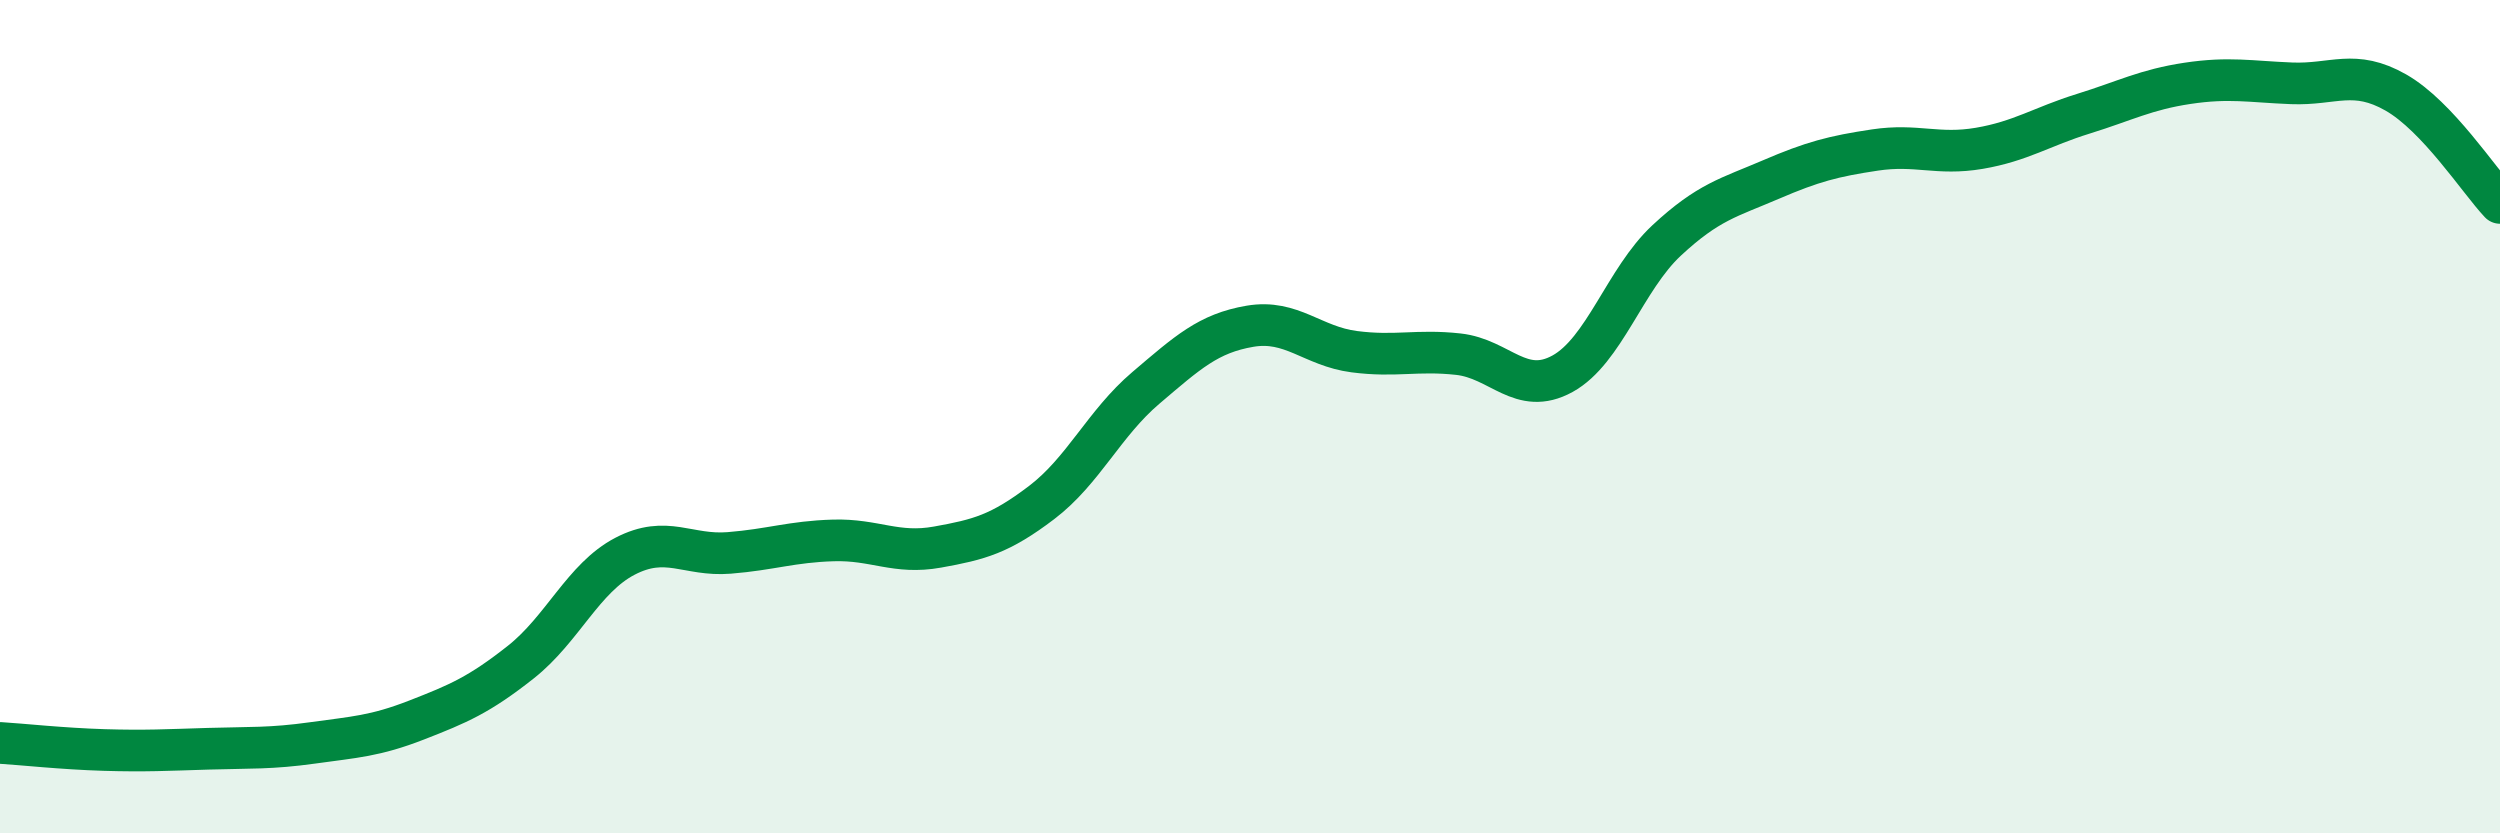
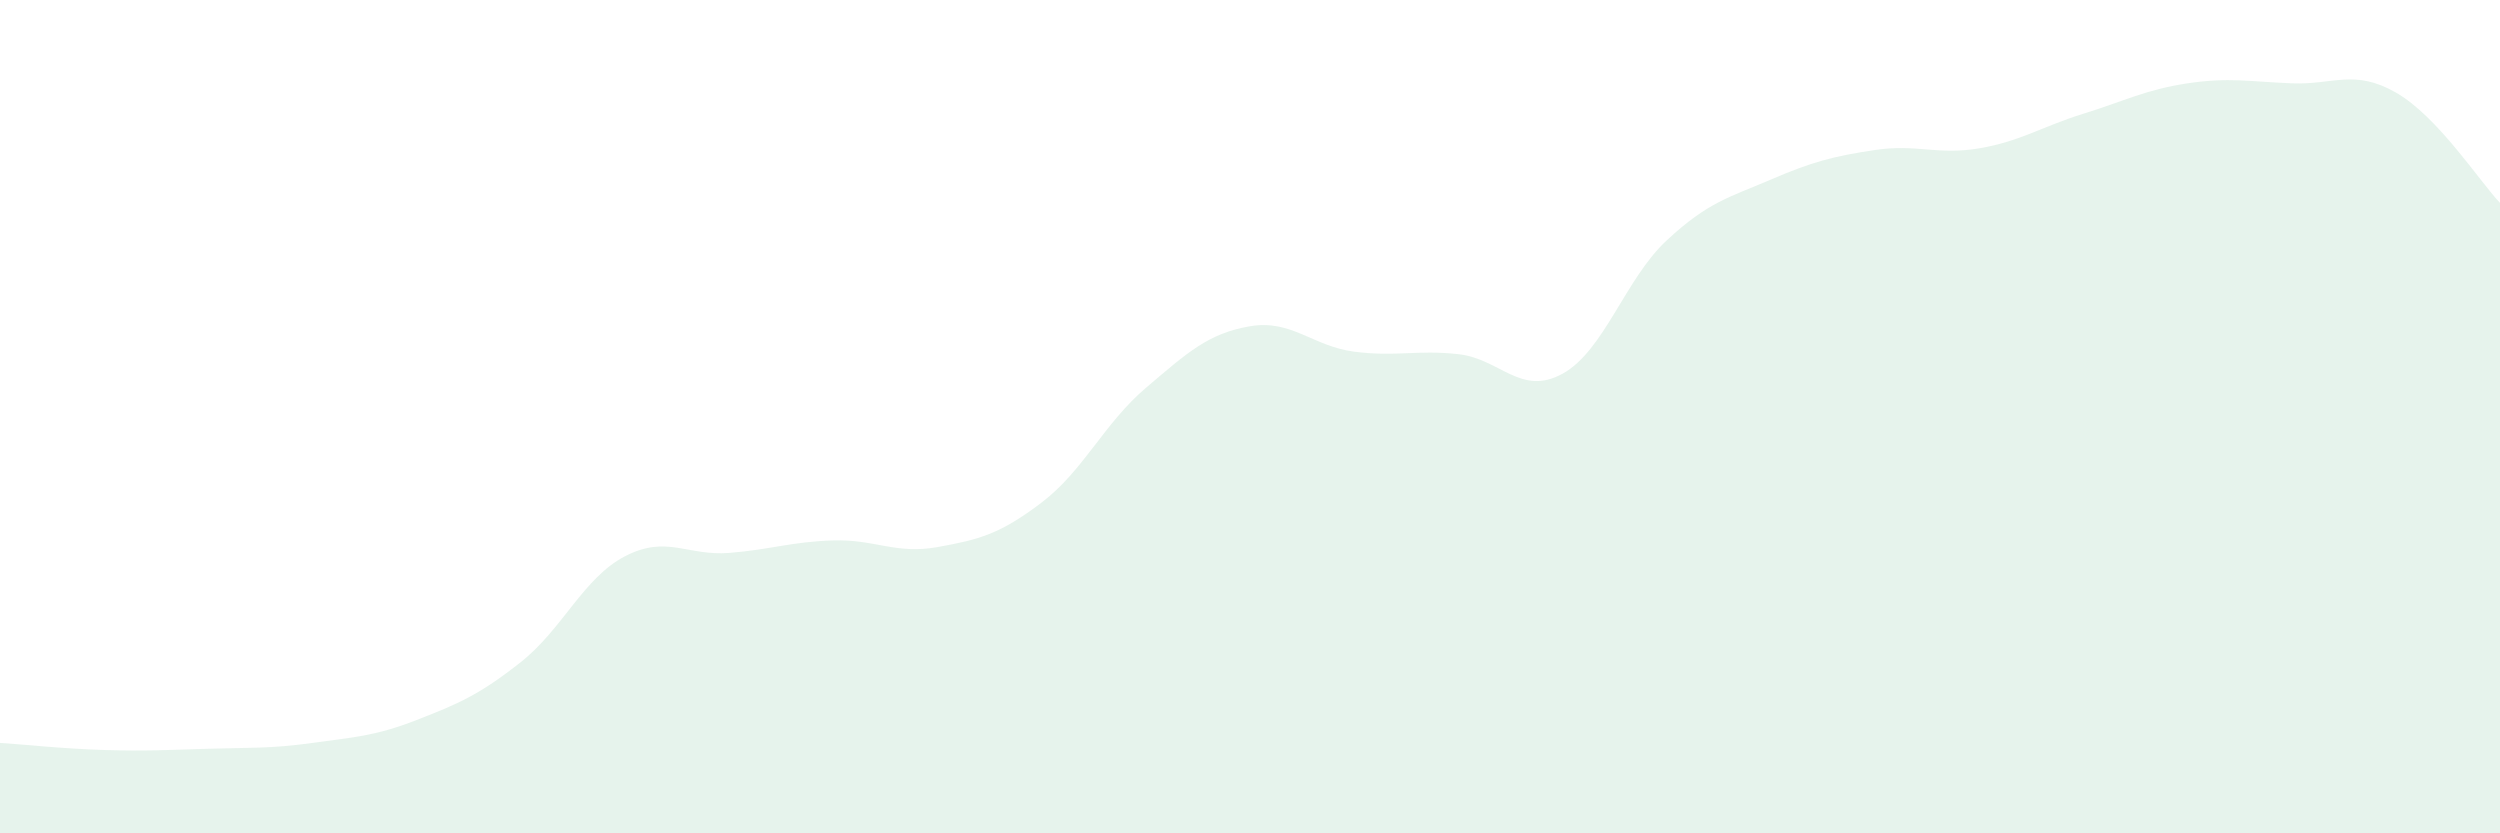
<svg xmlns="http://www.w3.org/2000/svg" width="60" height="20" viewBox="0 0 60 20">
  <path d="M 0,17.83 C 0.5,17.86 1.5,17.97 2.5,18 C 3.5,18.03 4,18 5,17.97 C 6,17.94 6.5,17.97 7.5,17.83 C 8.5,17.69 9,17.67 10,17.28 C 11,16.89 11.5,16.68 12.5,15.89 C 13.5,15.1 14,13.87 15,13.35 C 16,12.83 16.5,13.35 17.5,13.27 C 18.5,13.19 19,13 20,12.97 C 21,12.94 21.5,13.31 22.5,13.13 C 23.5,12.95 24,12.82 25,12.06 C 26,11.3 26.5,10.16 27.5,9.31 C 28.5,8.46 29,8 30,7.83 C 31,7.66 31.5,8.31 32.5,8.44 C 33.5,8.57 34,8.39 35,8.5 C 36,8.61 36.5,9.52 37.5,8.97 C 38.5,8.42 39,6.7 40,5.77 C 41,4.84 41.5,4.74 42.5,4.31 C 43.5,3.88 44,3.75 45,3.6 C 46,3.45 46.5,3.73 47.5,3.56 C 48.5,3.39 49,3.04 50,2.73 C 51,2.42 51.5,2.15 52.5,2 C 53.5,1.85 54,1.96 55,2 C 56,2.04 56.5,1.65 57.5,2.22 C 58.5,2.79 59.5,4.34 60,4.87L60 20L0 20Z" fill="#008740" opacity="0.1" stroke-linecap="round" stroke-linejoin="round" />
-   <path d="M 0,17.83 C 0.5,17.86 1.5,17.97 2.5,18 C 3.5,18.03 4,18 5,17.97 C 6,17.94 6.5,17.97 7.5,17.83 C 8.5,17.69 9,17.67 10,17.28 C 11,16.89 11.5,16.68 12.5,15.89 C 13.5,15.1 14,13.87 15,13.35 C 16,12.83 16.5,13.35 17.5,13.27 C 18.5,13.19 19,13 20,12.97 C 21,12.94 21.5,13.31 22.5,13.13 C 23.5,12.95 24,12.82 25,12.06 C 26,11.3 26.5,10.16 27.5,9.31 C 28.5,8.46 29,8 30,7.83 C 31,7.66 31.5,8.31 32.5,8.44 C 33.5,8.57 34,8.39 35,8.5 C 36,8.61 36.5,9.52 37.5,8.97 C 38.5,8.42 39,6.7 40,5.77 C 41,4.84 41.5,4.74 42.5,4.31 C 43.5,3.88 44,3.75 45,3.6 C 46,3.45 46.5,3.73 47.5,3.56 C 48.5,3.39 49,3.04 50,2.73 C 51,2.42 51.5,2.15 52.5,2 C 53.5,1.85 54,1.96 55,2 C 56,2.04 56.5,1.65 57.5,2.22 C 58.5,2.79 59.5,4.34 60,4.87" stroke="#008740" stroke-width="1" fill="none" stroke-linecap="round" stroke-linejoin="round" />
</svg>